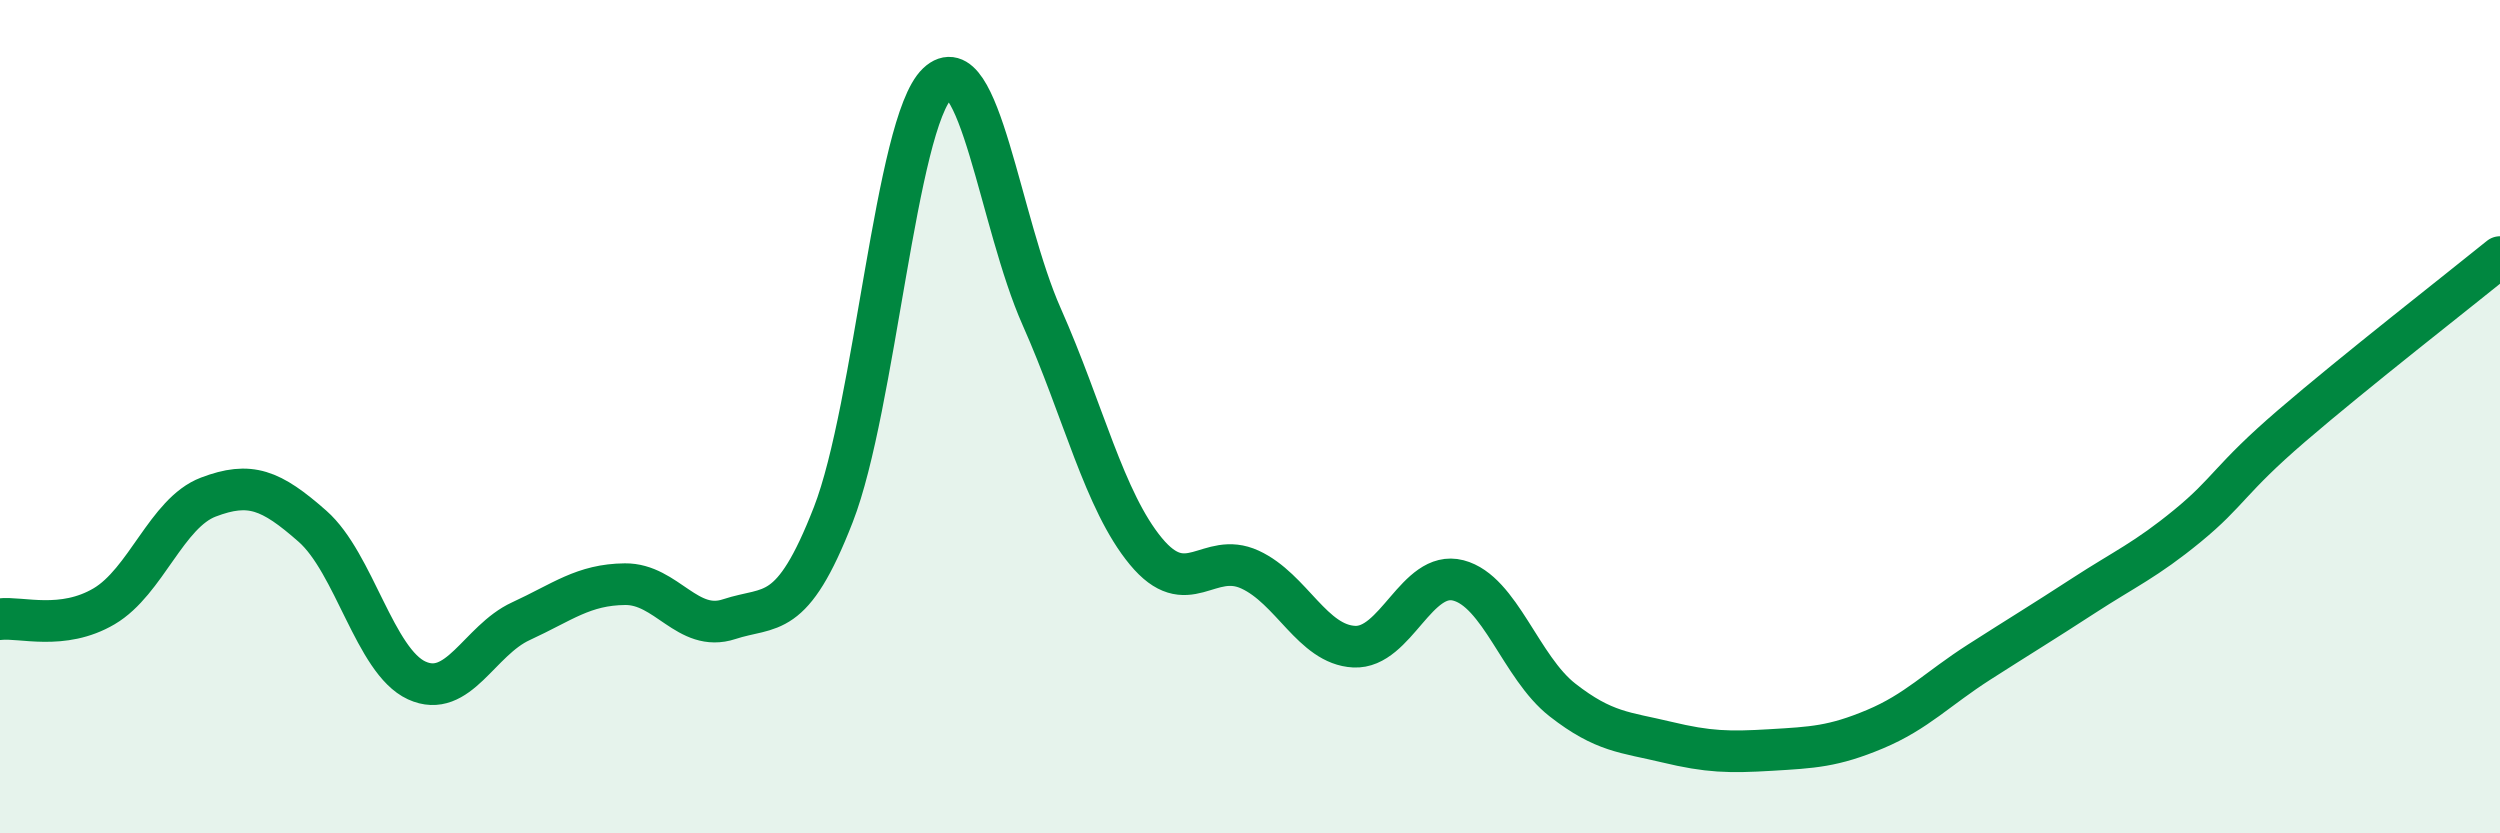
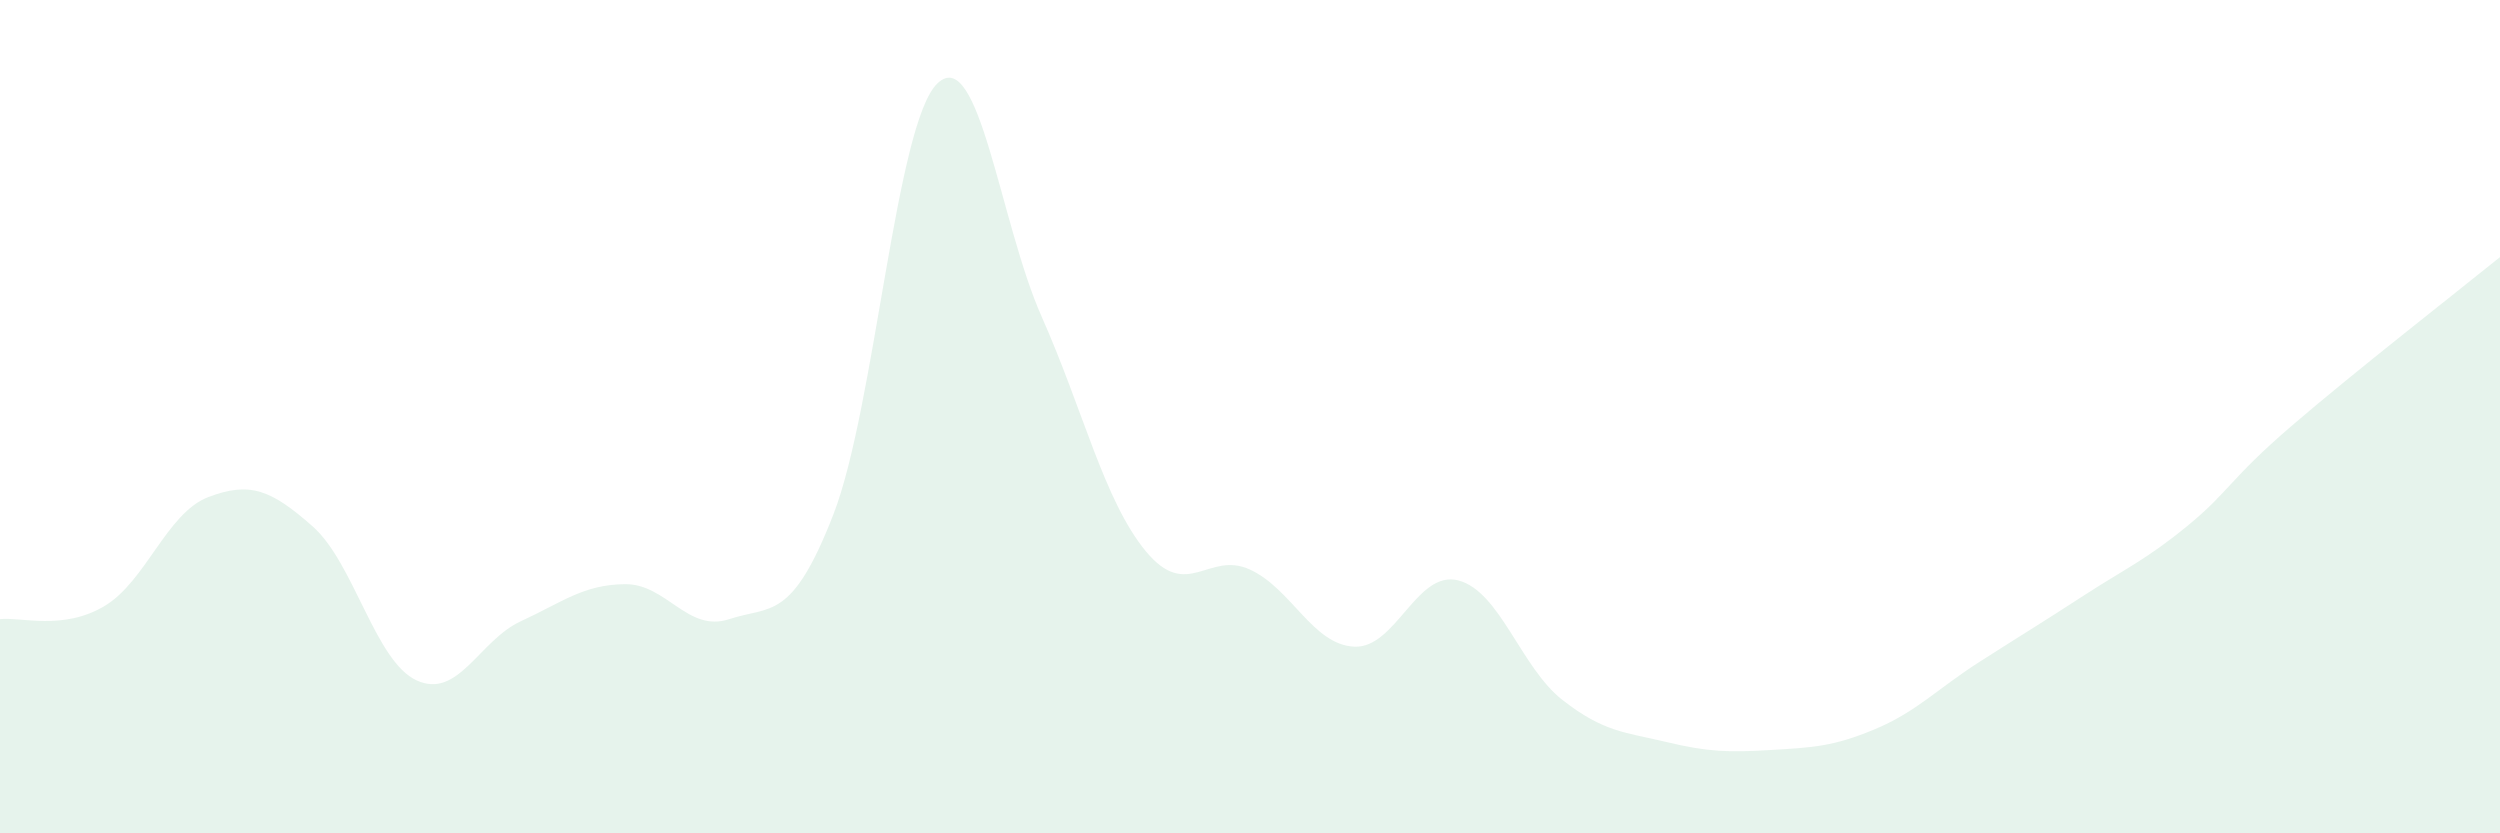
<svg xmlns="http://www.w3.org/2000/svg" width="60" height="20" viewBox="0 0 60 20">
  <path d="M 0,14.86 C 0.5,14.8 1.5,15.14 2.5,14.55 C 3.5,13.96 4,12.31 5,11.93 C 6,11.55 6.5,11.75 7.5,12.63 C 8.5,13.51 9,15.87 10,16.33 C 11,16.79 11.5,15.37 12.5,14.91 C 13.5,14.45 14,14.03 15,14.02 C 16,14.01 16.5,15.19 17.5,14.86 C 18.5,14.53 19,14.92 20,12.35 C 21,9.78 21.5,2.95 22.5,2 C 23.5,1.05 24,5.35 25,7.6 C 26,9.85 26.5,12.02 27.5,13.23 C 28.5,14.44 29,13.21 30,13.67 C 31,14.13 31.5,15.47 32.5,15.52 C 33.5,15.57 34,13.67 35,13.93 C 36,14.19 36.5,16.02 37.5,16.8 C 38.5,17.58 39,17.57 40,17.81 C 41,18.05 41.5,18.06 42.5,18 C 43.5,17.94 44,17.92 45,17.5 C 46,17.08 46.5,16.53 47.5,15.89 C 48.5,15.25 49,14.95 50,14.3 C 51,13.65 51.5,13.44 52.5,12.62 C 53.5,11.8 53.5,11.51 55,10.22 C 56.5,8.93 59,6.98 60,6.17L60 20L0 20Z" fill="#008740" opacity="0.1" stroke-linecap="round" stroke-linejoin="round" />
-   <path d="M 0,14.86 C 0.5,14.8 1.5,15.14 2.5,14.55 C 3.5,13.96 4,12.31 5,11.93 C 6,11.55 6.5,11.75 7.5,12.63 C 8.5,13.51 9,15.87 10,16.33 C 11,16.79 11.5,15.37 12.5,14.91 C 13.5,14.45 14,14.03 15,14.02 C 16,14.01 16.5,15.19 17.5,14.86 C 18.5,14.53 19,14.92 20,12.35 C 21,9.78 21.5,2.95 22.5,2 C 23.5,1.05 24,5.35 25,7.6 C 26,9.85 26.5,12.02 27.5,13.23 C 28.5,14.44 29,13.21 30,13.67 C 31,14.13 31.5,15.47 32.5,15.52 C 33.5,15.57 34,13.67 35,13.93 C 36,14.19 36.5,16.02 37.5,16.8 C 38.5,17.58 39,17.57 40,17.81 C 41,18.05 41.5,18.06 42.5,18 C 43.5,17.94 44,17.92 45,17.5 C 46,17.08 46.5,16.53 47.5,15.89 C 48.5,15.25 49,14.95 50,14.3 C 51,13.65 51.5,13.44 52.5,12.62 C 53.5,11.8 53.5,11.51 55,10.22 C 56.5,8.93 59,6.98 60,6.17" stroke="#008740" stroke-width="1" fill="none" stroke-linecap="round" stroke-linejoin="round" />
</svg>